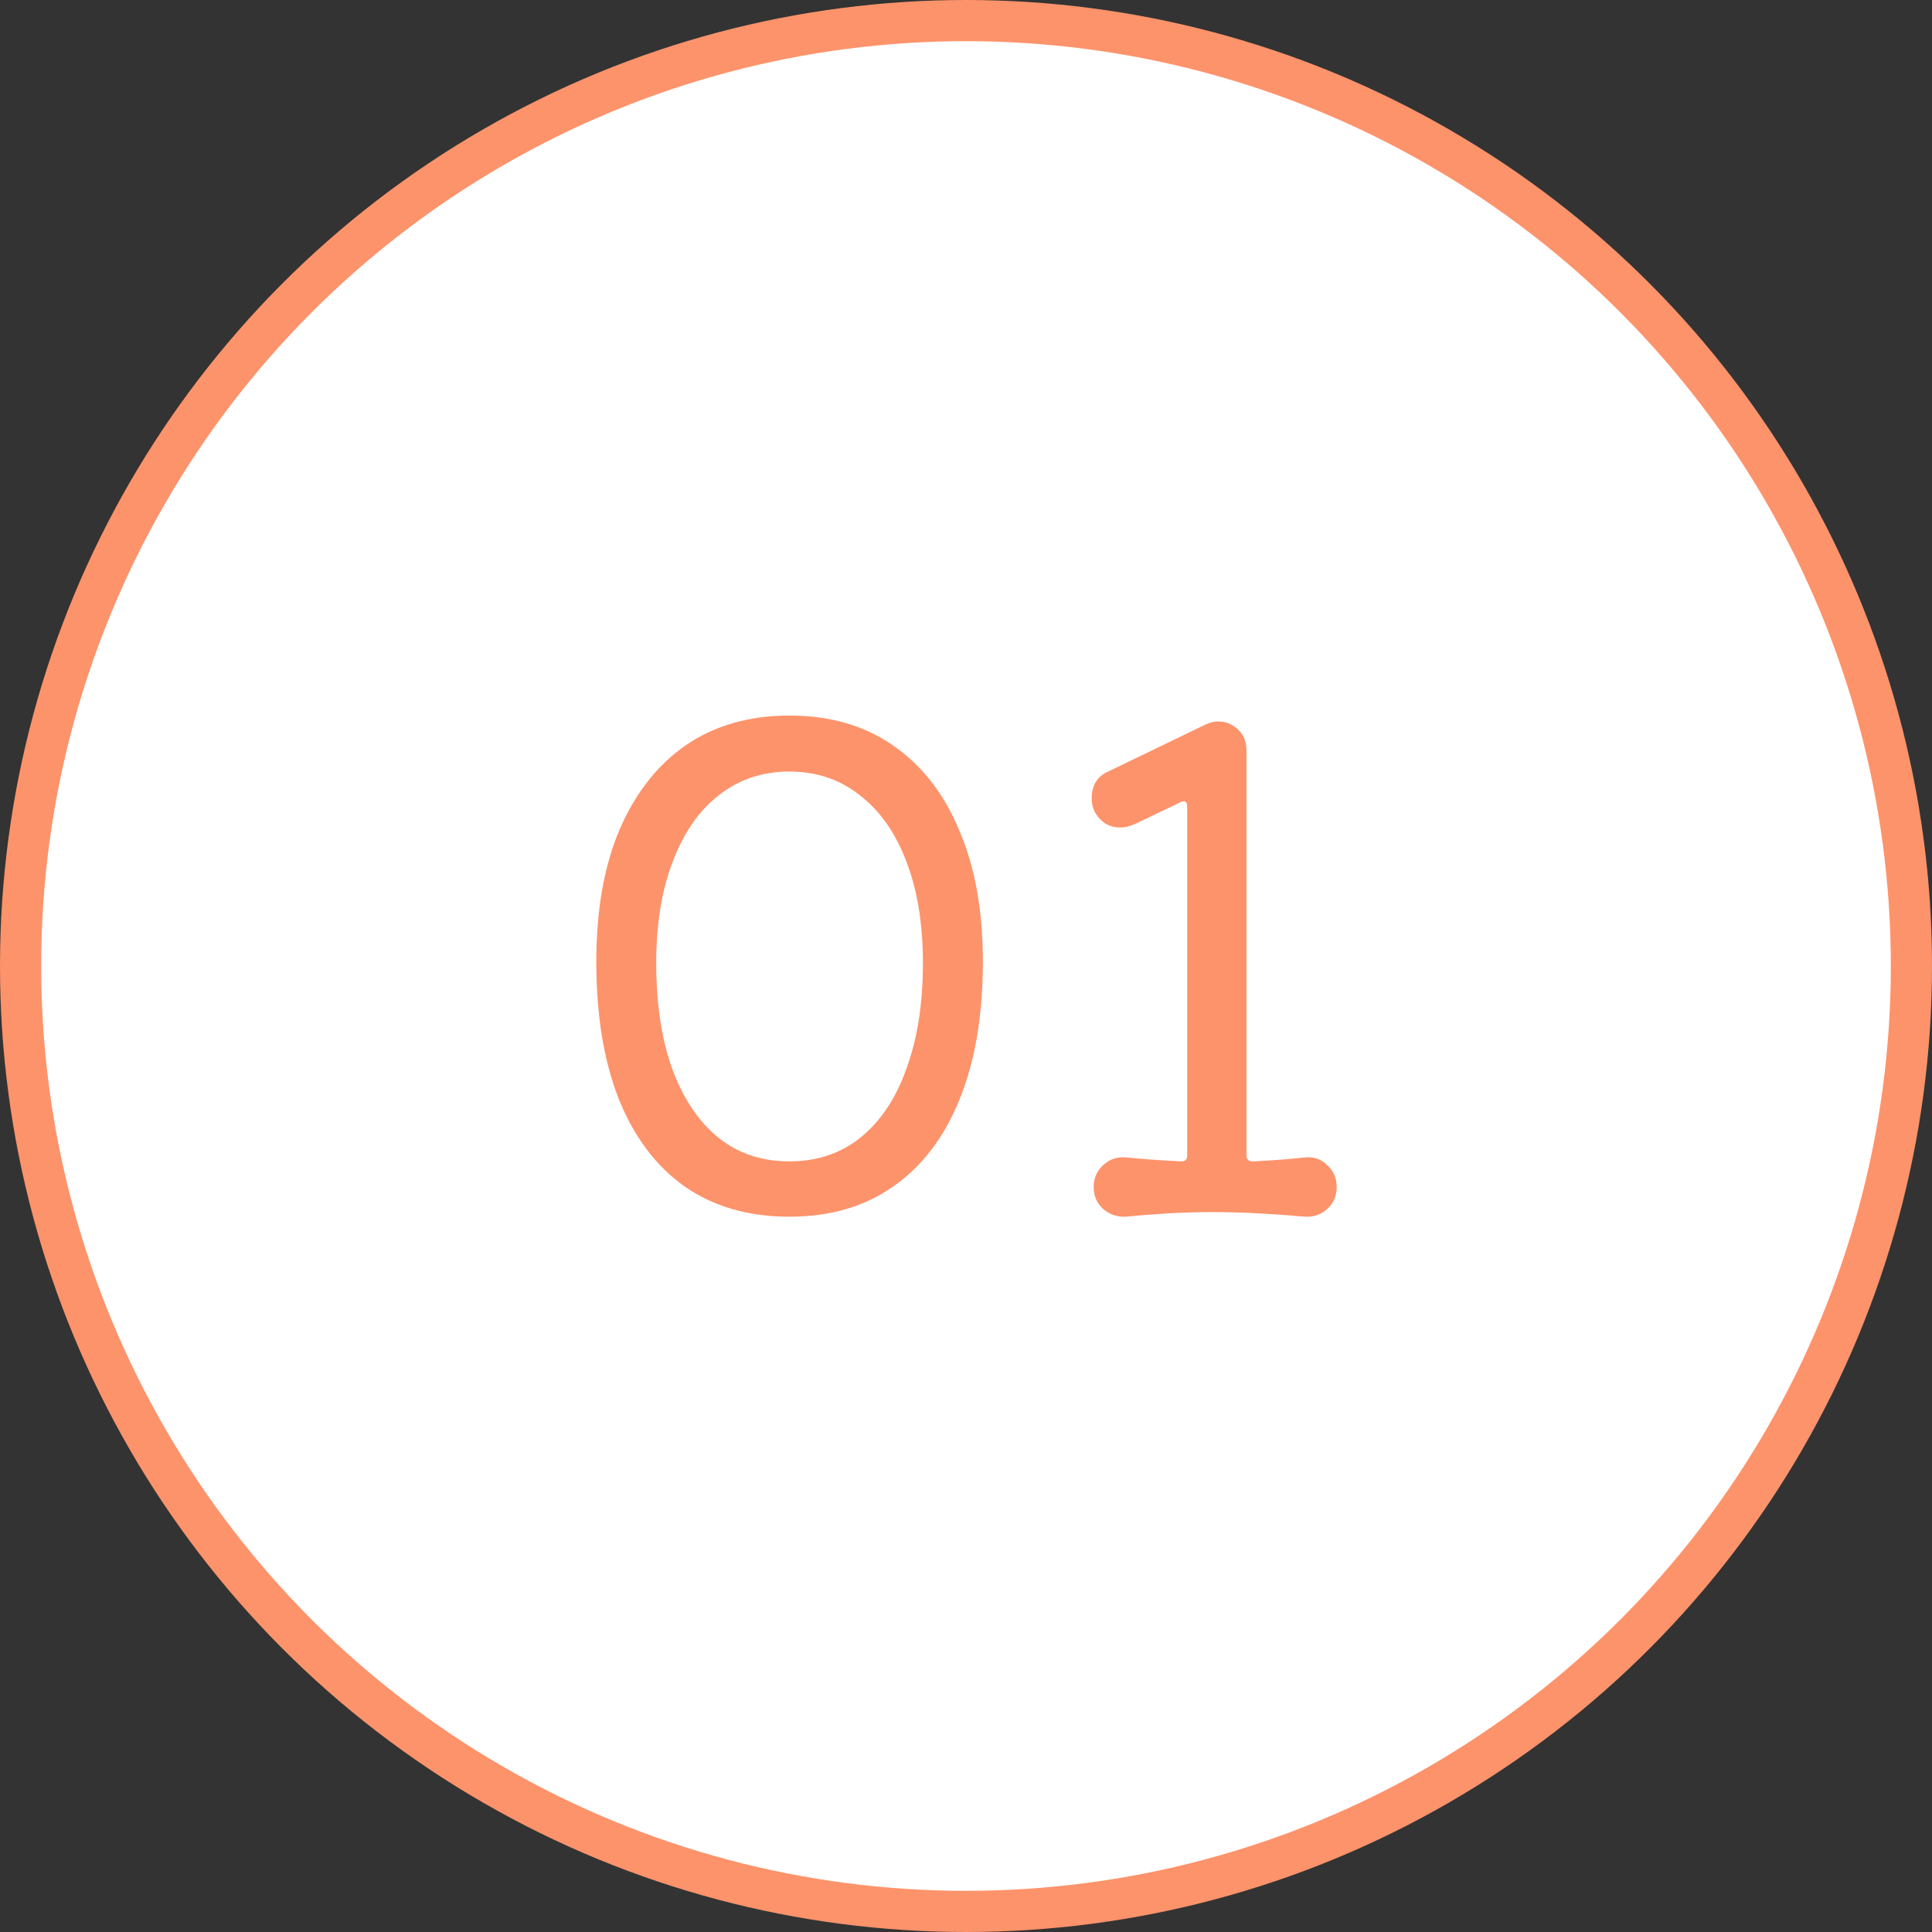
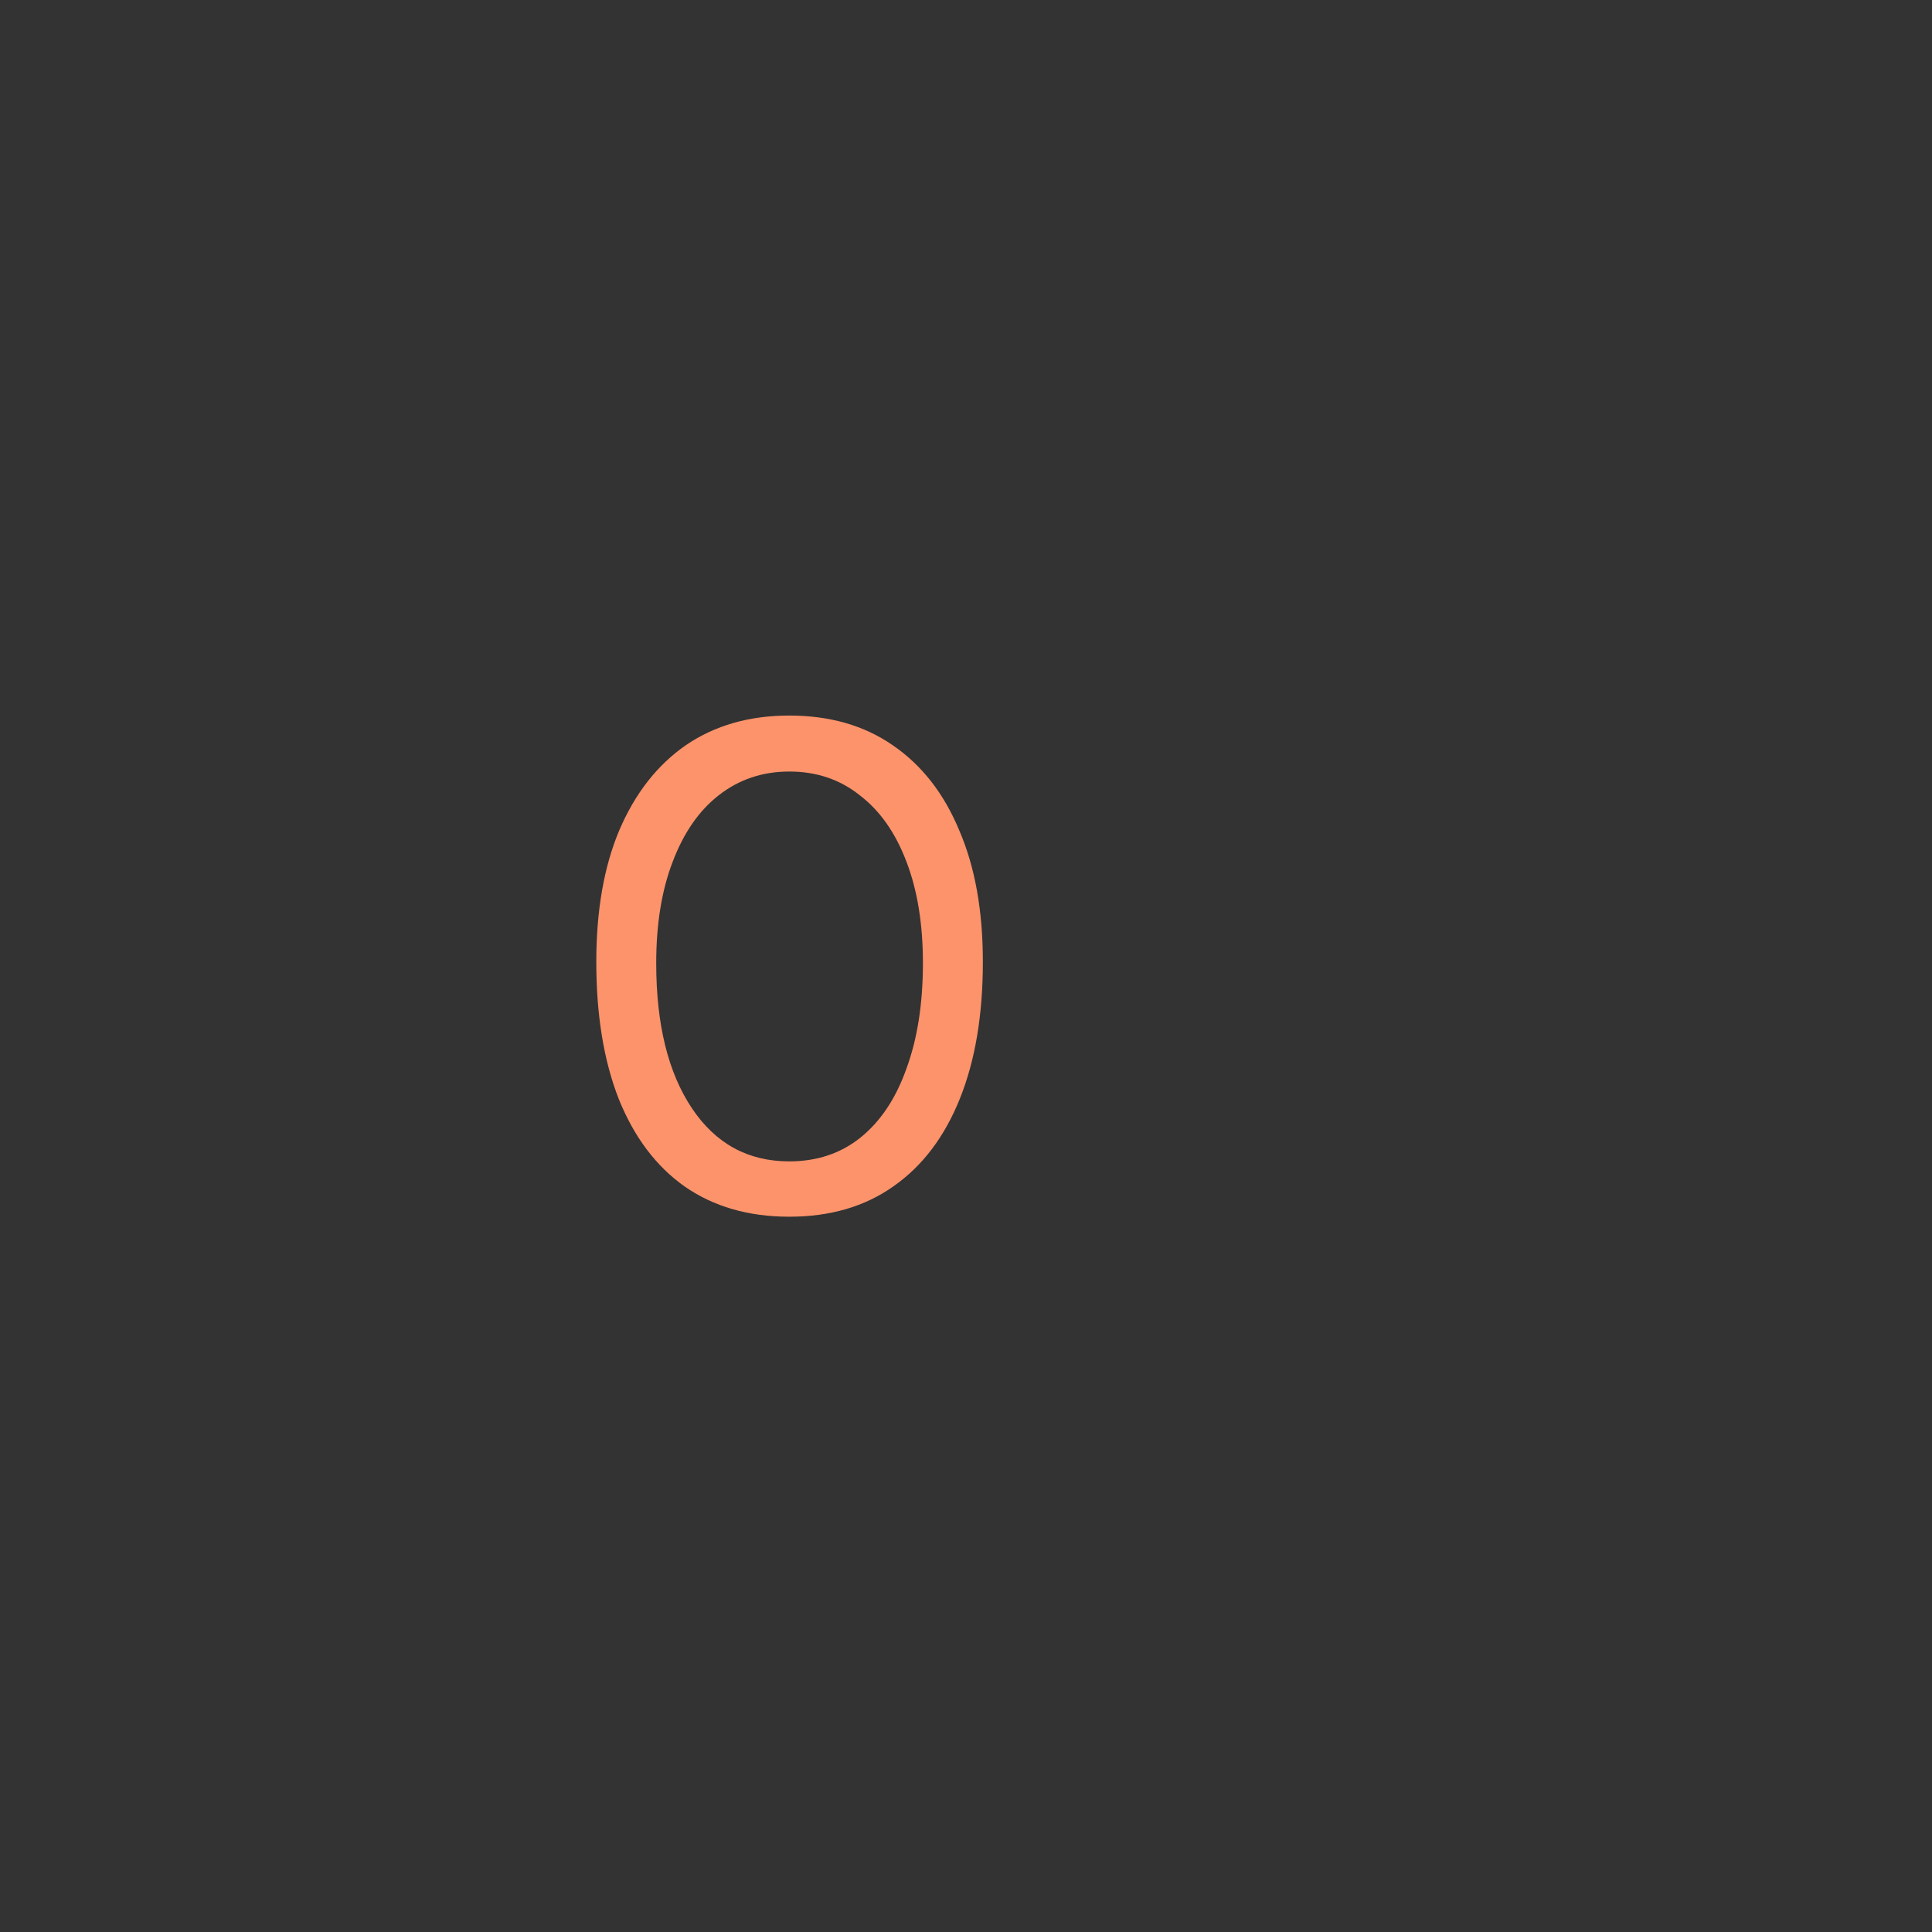
<svg xmlns="http://www.w3.org/2000/svg" width="81" height="81" viewBox="0 0 81 81" fill="none">
  <rect x="0" y="0" width="81" height="81" fill="#333333" stroke="none" />
-   <circle cx="40.5" cy="40.5" r="39.637" fill="white" stroke="#FD936B" stroke-width="1.726" />
-   <path d="M54.716 48.526C55.084 48.489 55.397 48.6 55.655 48.857C55.912 49.096 56.041 49.4 56.041 49.768C56.041 50.136 55.912 50.44 55.655 50.679C55.397 50.919 55.084 51.029 54.716 51.011C54.108 50.956 53.474 50.91 52.811 50.873C52.148 50.836 51.495 50.818 50.851 50.818C50.206 50.818 49.571 50.836 48.946 50.873C48.32 50.91 47.74 50.956 47.206 51.011C46.838 51.029 46.516 50.919 46.24 50.679C45.982 50.44 45.853 50.136 45.853 49.768C45.853 49.4 45.982 49.096 46.24 48.857C46.516 48.6 46.838 48.489 47.206 48.526C47.979 48.6 48.752 48.655 49.525 48.692C49.691 48.692 49.774 48.609 49.774 48.443V33.838C49.774 33.599 49.673 33.534 49.47 33.645L47.565 34.556C47.344 34.648 47.151 34.694 46.985 34.694C46.488 34.694 46.12 34.464 45.881 34.003C45.807 33.856 45.77 33.672 45.77 33.451C45.77 33.212 45.826 32.991 45.936 32.789C46.065 32.586 46.24 32.439 46.461 32.347L50.519 30.387C50.703 30.295 50.887 30.248 51.072 30.248C51.384 30.248 51.66 30.359 51.9 30.58C52.139 30.801 52.259 31.095 52.259 31.463V48.443C52.259 48.609 52.351 48.692 52.535 48.692C53.308 48.655 54.035 48.6 54.716 48.526Z" fill="#FD936B" />
  <path d="M33.09 30C34.783 30 36.228 30.414 37.424 31.242C38.639 32.071 39.569 33.258 40.213 34.804C40.875 36.332 41.207 38.172 41.207 40.326C41.207 42.553 40.885 44.467 40.24 46.069C39.596 47.67 38.667 48.894 37.452 49.741C36.255 50.587 34.801 51.011 33.09 51.011C31.378 51.011 29.915 50.587 28.7 49.741C27.503 48.894 26.583 47.67 25.939 46.069C25.313 44.467 25 42.553 25 40.326C25 38.172 25.322 36.332 25.966 34.804C26.629 33.258 27.558 32.071 28.755 31.242C29.97 30.414 31.415 30 33.09 30ZM33.09 48.691C34.249 48.691 35.243 48.36 36.071 47.698C36.918 47.017 37.562 46.05 38.004 44.799C38.464 43.547 38.694 42.075 38.694 40.381C38.694 38.743 38.464 37.326 38.004 36.129C37.544 34.914 36.89 33.985 36.044 33.341C35.215 32.678 34.231 32.347 33.09 32.347C31.967 32.347 30.982 32.678 30.135 33.341C29.307 33.985 28.663 34.914 28.203 36.129C27.742 37.326 27.512 38.743 27.512 40.381C27.512 42.94 28.009 44.964 29.003 46.455C29.997 47.946 31.359 48.691 33.09 48.691Z" fill="#FD936B" />
</svg>